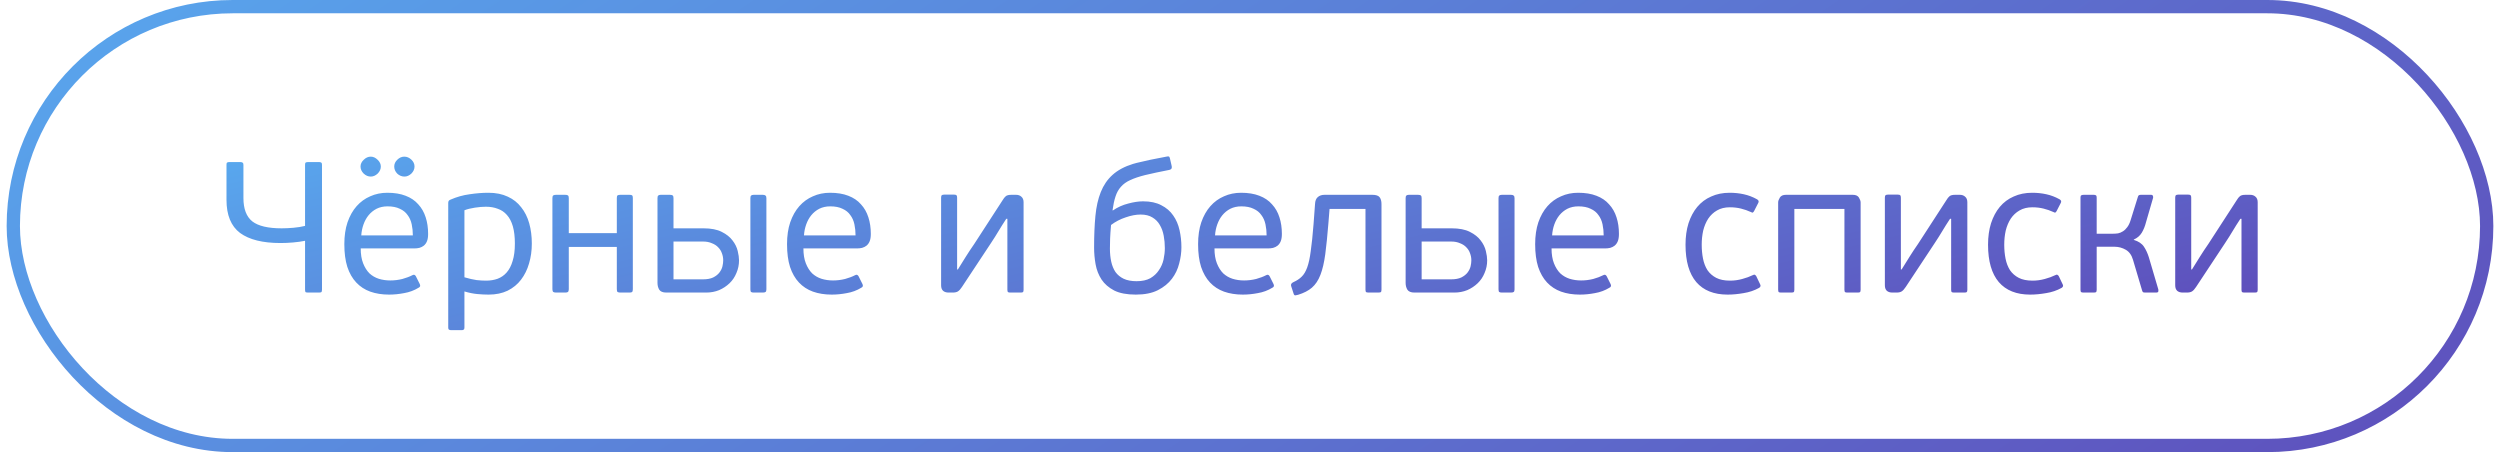
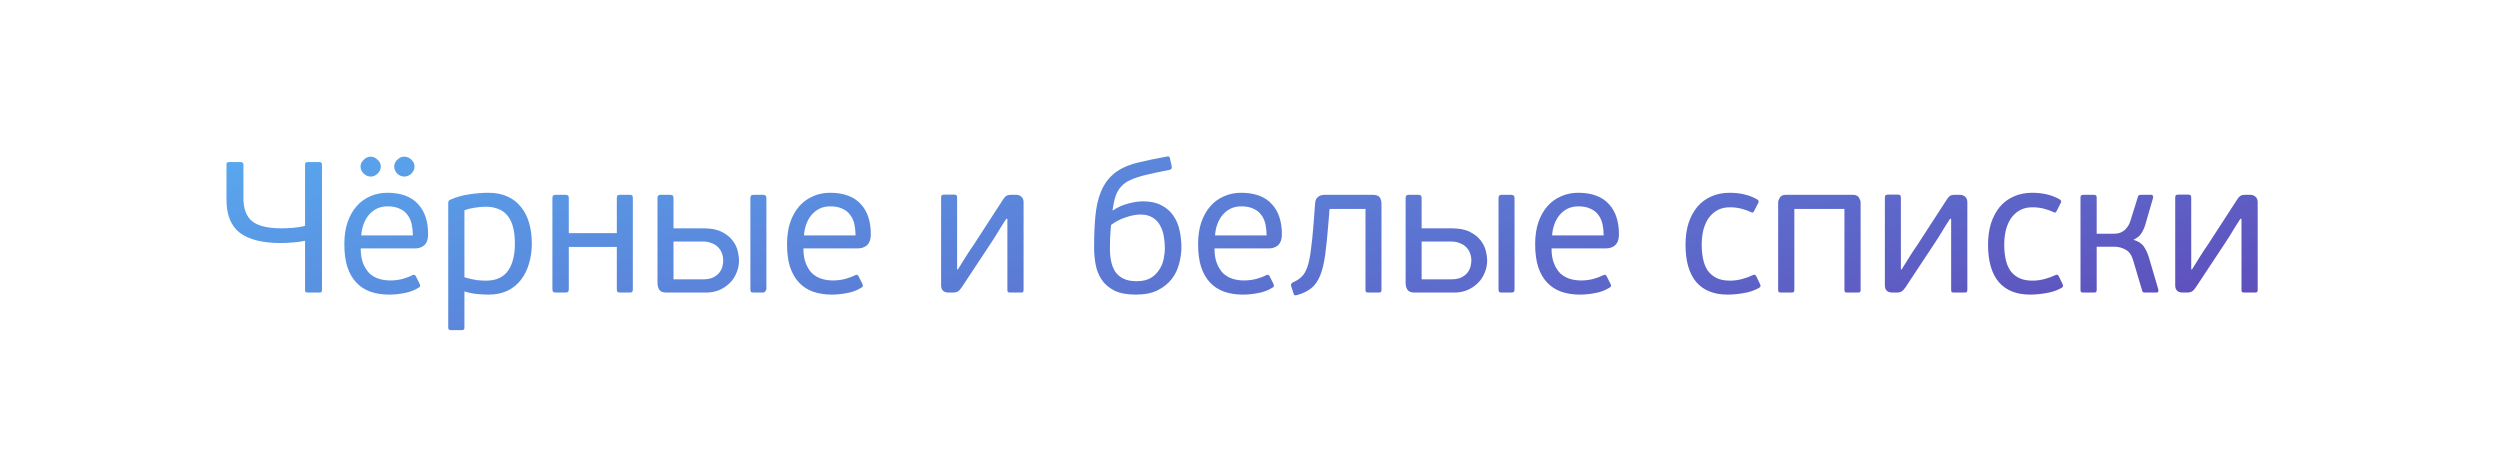
<svg xmlns="http://www.w3.org/2000/svg" width="188" height="34" viewBox="0 0 188 34" fill="none">
-   <rect x="1" y="0.5" width="186" height="33" rx="16.5" stroke="url(#paint0_linear_650_9220)" />
-   <path d="M17.032 12.396C17.032 12.303 17.046 12.247 17.074 12.228C17.111 12.2 17.172 12.186 17.256 12.186H18.068C18.143 12.186 18.199 12.2 18.236 12.228C18.283 12.247 18.306 12.303 18.306 12.396V14.888C18.306 15.709 18.53 16.297 18.978 16.652C19.426 16.997 20.159 17.17 21.176 17.17C21.456 17.17 21.755 17.156 22.072 17.128C22.389 17.1 22.679 17.053 22.94 16.988V12.396C22.94 12.303 22.954 12.247 22.982 12.228C23.019 12.2 23.085 12.186 23.178 12.186H23.99C24.065 12.186 24.121 12.2 24.158 12.228C24.195 12.247 24.214 12.303 24.214 12.396V21.79C24.214 21.883 24.195 21.944 24.158 21.972C24.121 21.991 24.065 22 23.99 22H23.178C23.085 22 23.019 21.991 22.982 21.972C22.954 21.944 22.94 21.883 22.94 21.79V18.108C22.669 18.164 22.366 18.206 22.03 18.234C21.703 18.262 21.391 18.276 21.092 18.276C19.757 18.276 18.745 18.024 18.054 17.52C17.373 17.007 17.032 16.176 17.032 15.028V12.396ZM29.128 14.496C29.66 14.496 30.117 14.571 30.5 14.72C30.892 14.869 31.209 15.084 31.452 15.364C31.704 15.635 31.89 15.961 32.012 16.344C32.133 16.717 32.194 17.133 32.194 17.59C32.194 17.814 32.166 17.996 32.11 18.136C32.054 18.276 31.974 18.388 31.872 18.472C31.778 18.547 31.666 18.603 31.536 18.64C31.414 18.668 31.284 18.682 31.144 18.682H27.126C27.126 19.121 27.186 19.494 27.308 19.802C27.429 20.11 27.588 20.362 27.784 20.558C27.989 20.745 28.222 20.88 28.484 20.964C28.754 21.048 29.044 21.09 29.352 21.09C29.66 21.09 29.963 21.053 30.262 20.978C30.56 20.894 30.808 20.801 31.004 20.698C31.116 20.633 31.204 20.656 31.27 20.768L31.564 21.356C31.629 21.487 31.601 21.58 31.48 21.636C31.144 21.841 30.78 21.977 30.388 22.042C30.005 22.117 29.627 22.154 29.254 22.154C28.731 22.154 28.26 22.079 27.84 21.93C27.429 21.781 27.079 21.552 26.79 21.244C26.5 20.936 26.276 20.544 26.118 20.068C25.968 19.592 25.894 19.023 25.894 18.36C25.894 17.744 25.973 17.198 26.132 16.722C26.3 16.237 26.528 15.831 26.818 15.504C27.107 15.177 27.448 14.93 27.84 14.762C28.232 14.585 28.661 14.496 29.128 14.496ZM31.046 17.702C31.046 17.413 31.018 17.137 30.962 16.876C30.906 16.605 30.803 16.372 30.654 16.176C30.514 15.971 30.318 15.812 30.066 15.7C29.823 15.579 29.515 15.518 29.142 15.518C28.834 15.518 28.558 15.579 28.316 15.7C28.082 15.821 27.882 15.985 27.714 16.19C27.555 16.386 27.429 16.615 27.336 16.876C27.242 17.137 27.186 17.413 27.168 17.702H31.046ZM31.172 12.522C31.172 12.718 31.092 12.895 30.934 13.054C30.775 13.203 30.602 13.278 30.416 13.278C30.21 13.278 30.028 13.203 29.87 13.054C29.72 12.895 29.646 12.718 29.646 12.522C29.646 12.335 29.72 12.167 29.87 12.018C30.028 11.859 30.206 11.78 30.402 11.78C30.598 11.78 30.775 11.855 30.934 12.004C31.092 12.153 31.172 12.326 31.172 12.522ZM28.638 12.522C28.638 12.718 28.558 12.895 28.4 13.054C28.241 13.203 28.068 13.278 27.882 13.278C27.686 13.278 27.508 13.203 27.35 13.054C27.191 12.895 27.112 12.718 27.112 12.522C27.112 12.335 27.191 12.167 27.35 12.018C27.508 11.859 27.686 11.78 27.882 11.78C28.068 11.78 28.241 11.859 28.4 12.018C28.558 12.167 28.638 12.335 28.638 12.522ZM39.993 18.318C39.993 18.85 39.923 19.349 39.783 19.816C39.652 20.273 39.452 20.679 39.181 21.034C38.919 21.379 38.584 21.655 38.173 21.86C37.762 22.056 37.286 22.154 36.745 22.154C36.483 22.154 36.199 22.14 35.891 22.112C35.592 22.084 35.27 22.019 34.925 21.916V24.632C34.925 24.716 34.906 24.767 34.869 24.786C34.841 24.814 34.789 24.828 34.715 24.828H33.931C33.856 24.828 33.8 24.814 33.763 24.786C33.725 24.767 33.707 24.716 33.707 24.632V15.252C33.707 15.131 33.763 15.051 33.875 15.014C34.342 14.809 34.822 14.673 35.317 14.608C35.812 14.533 36.283 14.496 36.731 14.496C37.291 14.496 37.776 14.594 38.187 14.79C38.597 14.977 38.934 15.243 39.195 15.588C39.465 15.924 39.666 16.325 39.797 16.792C39.928 17.259 39.993 17.767 39.993 18.318ZM38.719 18.318C38.719 17.805 38.667 17.371 38.565 17.016C38.462 16.661 38.313 16.377 38.117 16.162C37.93 15.947 37.702 15.793 37.431 15.7C37.169 15.597 36.871 15.546 36.535 15.546C36.292 15.546 36.017 15.569 35.709 15.616C35.401 15.663 35.139 15.728 34.925 15.812V20.852C35.279 20.955 35.583 21.025 35.835 21.062C36.096 21.09 36.334 21.104 36.549 21.104C36.866 21.104 37.156 21.057 37.417 20.964C37.688 20.861 37.916 20.703 38.103 20.488C38.299 20.264 38.448 19.975 38.551 19.62C38.663 19.265 38.719 18.831 38.719 18.318ZM42.773 21.748C42.773 21.851 42.75 21.921 42.703 21.958C42.666 21.986 42.6 22 42.507 22H41.821C41.728 22 41.658 21.986 41.611 21.958C41.565 21.921 41.541 21.851 41.541 21.748V14.888C41.541 14.785 41.565 14.72 41.611 14.692C41.658 14.664 41.728 14.65 41.821 14.65H42.507C42.6 14.65 42.666 14.664 42.703 14.692C42.75 14.72 42.773 14.785 42.773 14.888V17.534H46.385V14.888C46.385 14.785 46.404 14.72 46.441 14.692C46.488 14.664 46.558 14.65 46.651 14.65H47.337C47.44 14.65 47.505 14.664 47.533 14.692C47.571 14.72 47.589 14.785 47.589 14.888V21.748C47.589 21.851 47.571 21.921 47.533 21.958C47.505 21.986 47.44 22 47.337 22H46.651C46.558 22 46.488 21.986 46.441 21.958C46.404 21.921 46.385 21.851 46.385 21.748V18.57H42.773V21.748ZM56.429 14.902C56.429 14.799 56.448 14.734 56.485 14.706C56.523 14.669 56.588 14.65 56.681 14.65H57.367C57.461 14.65 57.526 14.669 57.563 14.706C57.61 14.734 57.633 14.799 57.633 14.902V21.762C57.633 21.865 57.61 21.93 57.563 21.958C57.526 21.986 57.461 22 57.367 22H56.681C56.588 22 56.523 21.986 56.485 21.958C56.448 21.93 56.429 21.865 56.429 21.762V14.902ZM52.901 17.17C53.471 17.17 53.928 17.259 54.273 17.436C54.628 17.613 54.898 17.828 55.085 18.08C55.281 18.332 55.412 18.598 55.477 18.878C55.542 19.149 55.575 19.382 55.575 19.578C55.575 19.914 55.51 20.231 55.379 20.53C55.258 20.829 55.085 21.085 54.861 21.3C54.637 21.515 54.376 21.687 54.077 21.818C53.779 21.939 53.456 22 53.111 22H50.101C49.84 22 49.663 21.925 49.569 21.776C49.485 21.627 49.443 21.459 49.443 21.272V14.902C49.443 14.799 49.462 14.734 49.499 14.706C49.536 14.669 49.597 14.65 49.681 14.65H50.381C50.484 14.65 50.554 14.669 50.591 14.706C50.629 14.734 50.647 14.799 50.647 14.902V17.17H52.901ZM50.647 18.164V21.006H52.859C53.176 21.006 53.433 20.959 53.629 20.866C53.834 20.763 53.993 20.637 54.105 20.488C54.217 20.339 54.292 20.185 54.329 20.026C54.367 19.858 54.385 19.709 54.385 19.578C54.385 19.391 54.352 19.214 54.287 19.046C54.231 18.878 54.138 18.729 54.007 18.598C53.886 18.467 53.727 18.365 53.531 18.29C53.344 18.206 53.125 18.164 52.873 18.164H50.647ZM62.419 14.496C62.951 14.496 63.408 14.571 63.791 14.72C64.183 14.869 64.5 15.084 64.743 15.364C64.995 15.635 65.181 15.961 65.303 16.344C65.424 16.717 65.485 17.133 65.485 17.59C65.485 17.814 65.457 17.996 65.401 18.136C65.345 18.276 65.265 18.388 65.163 18.472C65.069 18.547 64.957 18.603 64.827 18.64C64.705 18.668 64.575 18.682 64.435 18.682H60.417C60.417 19.121 60.477 19.494 60.599 19.802C60.72 20.11 60.879 20.362 61.075 20.558C61.28 20.745 61.513 20.88 61.775 20.964C62.045 21.048 62.335 21.09 62.643 21.09C62.951 21.09 63.254 21.053 63.553 20.978C63.851 20.894 64.099 20.801 64.295 20.698C64.407 20.633 64.495 20.656 64.561 20.768L64.855 21.356C64.92 21.487 64.892 21.58 64.771 21.636C64.435 21.841 64.071 21.977 63.679 22.042C63.296 22.117 62.918 22.154 62.545 22.154C62.022 22.154 61.551 22.079 61.131 21.93C60.72 21.781 60.37 21.552 60.081 21.244C59.791 20.936 59.567 20.544 59.409 20.068C59.259 19.592 59.185 19.023 59.185 18.36C59.185 17.744 59.264 17.198 59.423 16.722C59.591 16.237 59.819 15.831 60.109 15.504C60.398 15.177 60.739 14.93 61.131 14.762C61.523 14.585 61.952 14.496 62.419 14.496ZM64.337 17.702C64.337 17.413 64.309 17.137 64.253 16.876C64.197 16.605 64.094 16.372 63.945 16.176C63.805 15.971 63.609 15.812 63.357 15.7C63.114 15.579 62.806 15.518 62.433 15.518C62.125 15.518 61.849 15.579 61.607 15.7C61.373 15.821 61.173 15.985 61.005 16.19C60.846 16.386 60.72 16.615 60.627 16.876C60.533 17.137 60.477 17.413 60.459 17.702H64.337ZM70.771 14.86C70.771 14.767 70.79 14.706 70.827 14.678C70.865 14.65 70.921 14.636 70.995 14.636H71.751C71.835 14.636 71.891 14.65 71.919 14.678C71.957 14.706 71.975 14.767 71.975 14.86V20.264H72.031C72.255 19.909 72.456 19.587 72.633 19.298C72.82 18.999 73.03 18.682 73.263 18.346L75.377 15.084C75.471 14.925 75.559 14.813 75.643 14.748C75.727 14.683 75.863 14.65 76.049 14.65H76.413C76.572 14.65 76.703 14.697 76.805 14.79C76.917 14.883 76.973 15.023 76.973 15.21V21.804C76.973 21.888 76.955 21.944 76.917 21.972C76.889 21.991 76.833 22 76.749 22H75.979C75.905 22 75.849 21.991 75.811 21.972C75.774 21.944 75.755 21.888 75.755 21.804V16.456H75.671C75.559 16.624 75.457 16.783 75.363 16.932C75.279 17.072 75.191 17.217 75.097 17.366C75.013 17.506 74.925 17.651 74.831 17.8C74.738 17.949 74.635 18.108 74.523 18.276L72.339 21.58C72.237 21.739 72.134 21.851 72.031 21.916C71.938 21.972 71.812 22 71.653 22H71.331C71.163 22 71.028 21.958 70.925 21.874C70.823 21.781 70.771 21.641 70.771 21.454V14.86ZM85.468 21.146C85.888 21.146 86.233 21.071 86.504 20.922C86.775 20.763 86.989 20.563 87.148 20.32C87.316 20.077 87.433 19.811 87.498 19.522C87.563 19.223 87.596 18.934 87.596 18.654C87.596 18.337 87.568 18.029 87.512 17.73C87.456 17.422 87.358 17.151 87.218 16.918C87.087 16.685 86.905 16.498 86.672 16.358C86.439 16.209 86.14 16.134 85.776 16.134C85.43 16.134 85.057 16.204 84.656 16.344C84.254 16.475 83.886 16.666 83.55 16.918C83.513 17.347 83.489 17.693 83.48 17.954C83.471 18.206 83.466 18.453 83.466 18.696C83.466 19.051 83.499 19.377 83.564 19.676C83.629 19.975 83.737 20.236 83.886 20.46C84.044 20.675 84.25 20.843 84.502 20.964C84.763 21.085 85.085 21.146 85.468 21.146ZM85.958 15.14C86.508 15.14 86.966 15.238 87.33 15.434C87.703 15.621 88.002 15.877 88.226 16.204C88.45 16.521 88.609 16.89 88.702 17.31C88.795 17.721 88.842 18.15 88.842 18.598C88.842 18.99 88.786 19.396 88.674 19.816C88.571 20.236 88.389 20.619 88.128 20.964C87.867 21.309 87.516 21.594 87.078 21.818C86.639 22.042 86.084 22.154 85.412 22.154C84.74 22.154 84.198 22.051 83.788 21.846C83.377 21.631 83.06 21.356 82.836 21.02C82.612 20.675 82.463 20.292 82.388 19.872C82.313 19.452 82.276 19.032 82.276 18.612C82.276 17.725 82.308 16.937 82.374 16.246C82.439 15.555 82.575 14.953 82.78 14.44C82.985 13.927 83.279 13.497 83.662 13.152C84.054 12.797 84.567 12.522 85.202 12.326C85.388 12.27 85.594 12.219 85.818 12.172C86.042 12.116 86.266 12.065 86.49 12.018C86.714 11.971 86.928 11.929 87.134 11.892C87.349 11.855 87.54 11.817 87.708 11.78C87.792 11.761 87.853 11.757 87.89 11.766C87.927 11.775 87.955 11.817 87.974 11.892L88.1 12.438C88.156 12.625 88.105 12.737 87.946 12.774C87.227 12.914 86.616 13.045 86.112 13.166C85.664 13.278 85.29 13.404 84.992 13.544C84.703 13.675 84.469 13.843 84.292 14.048C84.115 14.244 83.979 14.487 83.886 14.776C83.793 15.056 83.718 15.401 83.662 15.812C83.671 15.812 83.68 15.817 83.69 15.826C84.044 15.583 84.427 15.411 84.838 15.308C85.249 15.196 85.622 15.14 85.958 15.14ZM93.331 14.496C93.863 14.496 94.32 14.571 94.703 14.72C95.095 14.869 95.412 15.084 95.655 15.364C95.907 15.635 96.094 15.961 96.215 16.344C96.336 16.717 96.397 17.133 96.397 17.59C96.397 17.814 96.369 17.996 96.313 18.136C96.257 18.276 96.177 18.388 96.075 18.472C95.981 18.547 95.87 18.603 95.739 18.64C95.618 18.668 95.487 18.682 95.347 18.682H91.329C91.329 19.121 91.389 19.494 91.511 19.802C91.632 20.11 91.791 20.362 91.987 20.558C92.192 20.745 92.425 20.88 92.687 20.964C92.957 21.048 93.247 21.09 93.555 21.09C93.863 21.09 94.166 21.053 94.465 20.978C94.763 20.894 95.011 20.801 95.207 20.698C95.319 20.633 95.407 20.656 95.473 20.768L95.767 21.356C95.832 21.487 95.804 21.58 95.683 21.636C95.347 21.841 94.983 21.977 94.591 22.042C94.208 22.117 93.83 22.154 93.457 22.154C92.934 22.154 92.463 22.079 92.043 21.93C91.632 21.781 91.282 21.552 90.993 21.244C90.704 20.936 90.48 20.544 90.321 20.068C90.171 19.592 90.097 19.023 90.097 18.36C90.097 17.744 90.176 17.198 90.335 16.722C90.503 16.237 90.731 15.831 91.021 15.504C91.31 15.177 91.651 14.93 92.043 14.762C92.435 14.585 92.864 14.496 93.331 14.496ZM95.249 17.702C95.249 17.413 95.221 17.137 95.165 16.876C95.109 16.605 95.006 16.372 94.857 16.176C94.717 15.971 94.521 15.812 94.269 15.7C94.026 15.579 93.718 15.518 93.345 15.518C93.037 15.518 92.761 15.579 92.519 15.7C92.285 15.821 92.085 15.985 91.917 16.19C91.758 16.386 91.632 16.615 91.539 16.876C91.445 17.137 91.389 17.413 91.371 17.702H95.249ZM98.89 15.35C98.899 15.107 98.969 14.93 99.1 14.818C99.231 14.706 99.399 14.65 99.604 14.65H103.202C103.473 14.65 103.655 14.711 103.748 14.832C103.841 14.953 103.888 15.126 103.888 15.35V21.79C103.888 21.883 103.869 21.944 103.832 21.972C103.795 21.991 103.725 22 103.622 22H102.936C102.852 22 102.787 21.991 102.74 21.972C102.703 21.944 102.684 21.883 102.684 21.79V15.714H99.982L99.898 16.764C99.823 17.697 99.744 18.481 99.66 19.116C99.576 19.741 99.455 20.259 99.296 20.67C99.137 21.081 98.923 21.403 98.652 21.636C98.391 21.86 98.045 22.037 97.616 22.168C97.56 22.187 97.495 22.201 97.42 22.21C97.355 22.219 97.308 22.177 97.28 22.084L97.098 21.524C97.051 21.393 97.107 21.291 97.266 21.216C97.518 21.104 97.723 20.969 97.882 20.81C98.05 20.651 98.19 20.418 98.302 20.11C98.414 19.802 98.503 19.391 98.568 18.878C98.643 18.365 98.713 17.693 98.778 16.862L98.89 15.35ZM112.689 14.902C112.689 14.799 112.708 14.734 112.745 14.706C112.782 14.669 112.848 14.65 112.941 14.65H113.627C113.72 14.65 113.786 14.669 113.823 14.706C113.87 14.734 113.893 14.799 113.893 14.902V21.762C113.893 21.865 113.87 21.93 113.823 21.958C113.786 21.986 113.72 22 113.627 22H112.941C112.848 22 112.782 21.986 112.745 21.958C112.708 21.93 112.689 21.865 112.689 21.762V14.902ZM109.161 17.17C109.73 17.17 110.188 17.259 110.533 17.436C110.888 17.613 111.158 17.828 111.345 18.08C111.541 18.332 111.672 18.598 111.737 18.878C111.802 19.149 111.835 19.382 111.835 19.578C111.835 19.914 111.77 20.231 111.639 20.53C111.518 20.829 111.345 21.085 111.121 21.3C110.897 21.515 110.636 21.687 110.337 21.818C110.038 21.939 109.716 22 109.371 22H106.361C106.1 22 105.922 21.925 105.829 21.776C105.745 21.627 105.703 21.459 105.703 21.272V14.902C105.703 14.799 105.722 14.734 105.759 14.706C105.796 14.669 105.857 14.65 105.941 14.65H106.641C106.744 14.65 106.814 14.669 106.851 14.706C106.888 14.734 106.907 14.799 106.907 14.902V17.17H109.161ZM106.907 18.164V21.006H109.119C109.436 21.006 109.693 20.959 109.889 20.866C110.094 20.763 110.253 20.637 110.365 20.488C110.477 20.339 110.552 20.185 110.589 20.026C110.626 19.858 110.645 19.709 110.645 19.578C110.645 19.391 110.612 19.214 110.547 19.046C110.491 18.878 110.398 18.729 110.267 18.598C110.146 18.467 109.987 18.365 109.791 18.29C109.604 18.206 109.385 18.164 109.133 18.164H106.907ZM118.678 14.496C119.21 14.496 119.668 14.571 120.05 14.72C120.442 14.869 120.76 15.084 121.002 15.364C121.254 15.635 121.441 15.961 121.562 16.344C121.684 16.717 121.744 17.133 121.744 17.59C121.744 17.814 121.716 17.996 121.66 18.136C121.604 18.276 121.525 18.388 121.422 18.472C121.329 18.547 121.217 18.603 121.086 18.64C120.965 18.668 120.834 18.682 120.694 18.682H116.676C116.676 19.121 116.737 19.494 116.858 19.802C116.98 20.11 117.138 20.362 117.334 20.558C117.54 20.745 117.773 20.88 118.034 20.964C118.305 21.048 118.594 21.09 118.902 21.09C119.21 21.09 119.514 21.053 119.812 20.978C120.111 20.894 120.358 20.801 120.554 20.698C120.666 20.633 120.755 20.656 120.82 20.768L121.114 21.356C121.18 21.487 121.152 21.58 121.03 21.636C120.694 21.841 120.33 21.977 119.938 22.042C119.556 22.117 119.178 22.154 118.804 22.154C118.282 22.154 117.81 22.079 117.39 21.93C116.98 21.781 116.63 21.552 116.34 21.244C116.051 20.936 115.827 20.544 115.668 20.068C115.519 19.592 115.444 19.023 115.444 18.36C115.444 17.744 115.524 17.198 115.682 16.722C115.85 16.237 116.079 15.831 116.368 15.504C116.658 15.177 116.998 14.93 117.39 14.762C117.782 14.585 118.212 14.496 118.678 14.496ZM120.596 17.702C120.596 17.413 120.568 17.137 120.512 16.876C120.456 16.605 120.354 16.372 120.204 16.176C120.064 15.971 119.868 15.812 119.616 15.7C119.374 15.579 119.066 15.518 118.692 15.518C118.384 15.518 118.109 15.579 117.866 15.7C117.633 15.821 117.432 15.985 117.264 16.19C117.106 16.386 116.98 16.615 116.886 16.876C116.793 17.137 116.737 17.413 116.718 17.702H120.596ZM130.097 21.104C130.414 21.104 130.722 21.062 131.021 20.978C131.329 20.894 131.586 20.801 131.791 20.698C131.875 20.651 131.936 20.642 131.973 20.67C132.01 20.689 132.043 20.721 132.071 20.768L132.351 21.356C132.426 21.477 132.402 21.575 132.281 21.65C131.926 21.846 131.539 21.977 131.119 22.042C130.699 22.117 130.298 22.154 129.915 22.154C128.888 22.154 128.104 21.841 127.563 21.216C127.022 20.581 126.751 19.643 126.751 18.402C126.751 17.805 126.826 17.268 126.975 16.792C127.134 16.307 127.353 15.896 127.633 15.56C127.922 15.215 128.272 14.953 128.683 14.776C129.094 14.589 129.556 14.496 130.069 14.496C130.442 14.496 130.797 14.533 131.133 14.608C131.478 14.683 131.81 14.809 132.127 14.986C132.258 15.061 132.286 15.159 132.211 15.28L131.917 15.854C131.889 15.91 131.856 15.952 131.819 15.98C131.791 15.999 131.735 15.985 131.651 15.938C131.427 15.835 131.184 15.751 130.923 15.686C130.662 15.621 130.382 15.588 130.083 15.588C129.71 15.588 129.388 15.667 129.117 15.826C128.856 15.975 128.636 16.181 128.459 16.442C128.291 16.703 128.165 17.002 128.081 17.338C128.006 17.674 127.969 18.029 127.969 18.402C127.969 18.775 128.002 19.125 128.067 19.452C128.132 19.779 128.244 20.068 128.403 20.32C128.571 20.563 128.79 20.754 129.061 20.894C129.332 21.034 129.677 21.104 130.097 21.104ZM134.935 21.79C134.935 21.883 134.916 21.944 134.879 21.972C134.841 21.991 134.785 22 134.711 22H133.941C133.866 22 133.81 21.991 133.773 21.972C133.735 21.944 133.717 21.883 133.717 21.79V15.224C133.717 15.121 133.759 15 133.843 14.86C133.927 14.72 134.081 14.65 134.305 14.65H139.331C139.555 14.65 139.709 14.72 139.793 14.86C139.877 15 139.919 15.121 139.919 15.224V21.79C139.919 21.883 139.9 21.944 139.863 21.972C139.835 21.991 139.779 22 139.695 22H138.925C138.85 22 138.794 21.991 138.757 21.972C138.719 21.944 138.701 21.883 138.701 21.79V15.714H134.935V21.79ZM141.742 14.86C141.742 14.767 141.761 14.706 141.798 14.678C141.835 14.65 141.891 14.636 141.966 14.636H142.722C142.806 14.636 142.862 14.65 142.89 14.678C142.927 14.706 142.946 14.767 142.946 14.86V20.264H143.002C143.226 19.909 143.427 19.587 143.604 19.298C143.791 18.999 144.001 18.682 144.234 18.346L146.348 15.084C146.441 14.925 146.53 14.813 146.614 14.748C146.698 14.683 146.833 14.65 147.02 14.65H147.384C147.543 14.65 147.673 14.697 147.776 14.79C147.888 14.883 147.944 15.023 147.944 15.21V21.804C147.944 21.888 147.925 21.944 147.888 21.972C147.86 21.991 147.804 22 147.72 22H146.95C146.875 22 146.819 21.991 146.782 21.972C146.745 21.944 146.726 21.888 146.726 21.804V16.456H146.642C146.53 16.624 146.427 16.783 146.334 16.932C146.25 17.072 146.161 17.217 146.068 17.366C145.984 17.506 145.895 17.651 145.802 17.8C145.709 17.949 145.606 18.108 145.494 18.276L143.31 21.58C143.207 21.739 143.105 21.851 143.002 21.916C142.909 21.972 142.783 22 142.624 22H142.302C142.134 22 141.999 21.958 141.896 21.874C141.793 21.781 141.742 21.641 141.742 21.454V14.86ZM152.847 21.104C153.164 21.104 153.472 21.062 153.771 20.978C154.079 20.894 154.336 20.801 154.541 20.698C154.625 20.651 154.686 20.642 154.723 20.67C154.76 20.689 154.793 20.721 154.821 20.768L155.101 21.356C155.176 21.477 155.152 21.575 155.031 21.65C154.676 21.846 154.289 21.977 153.869 22.042C153.449 22.117 153.048 22.154 152.665 22.154C151.638 22.154 150.854 21.841 150.313 21.216C149.772 20.581 149.501 19.643 149.501 18.402C149.501 17.805 149.576 17.268 149.725 16.792C149.884 16.307 150.103 15.896 150.383 15.56C150.672 15.215 151.022 14.953 151.433 14.776C151.844 14.589 152.306 14.496 152.819 14.496C153.192 14.496 153.547 14.533 153.883 14.608C154.228 14.683 154.56 14.809 154.877 14.986C155.008 15.061 155.036 15.159 154.961 15.28L154.667 15.854C154.639 15.91 154.606 15.952 154.569 15.98C154.541 15.999 154.485 15.985 154.401 15.938C154.177 15.835 153.934 15.751 153.673 15.686C153.412 15.621 153.132 15.588 152.833 15.588C152.46 15.588 152.138 15.667 151.867 15.826C151.606 15.975 151.386 16.181 151.209 16.442C151.041 16.703 150.915 17.002 150.831 17.338C150.756 17.674 150.719 18.029 150.719 18.402C150.719 18.775 150.752 19.125 150.817 19.452C150.882 19.779 150.994 20.068 151.153 20.32C151.321 20.563 151.54 20.754 151.811 20.894C152.082 21.034 152.427 21.104 152.847 21.104ZM157.671 21.79C157.671 21.883 157.652 21.944 157.615 21.972C157.587 21.991 157.531 22 157.447 22H156.691C156.616 22 156.555 21.991 156.509 21.972C156.471 21.944 156.453 21.883 156.453 21.79V14.86C156.453 14.767 156.471 14.711 156.509 14.692C156.555 14.664 156.616 14.65 156.691 14.65H157.447C157.531 14.65 157.587 14.664 157.615 14.692C157.652 14.711 157.671 14.767 157.671 14.86V17.576H158.875C159.015 17.576 159.15 17.567 159.281 17.548C159.411 17.52 159.533 17.469 159.645 17.394C159.766 17.319 159.873 17.217 159.967 17.086C160.069 16.955 160.153 16.783 160.219 16.568L160.765 14.818C160.783 14.743 160.811 14.697 160.849 14.678C160.895 14.659 160.942 14.65 160.989 14.65H161.759C161.833 14.65 161.88 14.678 161.899 14.734C161.917 14.781 161.922 14.827 161.913 14.874L161.381 16.708C161.306 17.007 161.199 17.273 161.059 17.506C160.919 17.73 160.723 17.898 160.471 18.01L160.457 18.038C160.821 18.15 161.077 18.323 161.227 18.556C161.376 18.78 161.497 19.041 161.591 19.34L162.305 21.762C162.314 21.809 162.314 21.86 162.305 21.916C162.295 21.972 162.239 22 162.137 22H161.311C161.273 22 161.231 21.995 161.185 21.986C161.138 21.967 161.105 21.921 161.087 21.846L160.401 19.536C160.298 19.181 160.116 18.929 159.855 18.78C159.593 18.631 159.318 18.556 159.029 18.556H157.671V21.79ZM163.576 14.86C163.576 14.767 163.595 14.706 163.632 14.678C163.669 14.65 163.725 14.636 163.8 14.636H164.556C164.64 14.636 164.696 14.65 164.724 14.678C164.761 14.706 164.78 14.767 164.78 14.86V20.264H164.836C165.06 19.909 165.261 19.587 165.438 19.298C165.625 18.999 165.835 18.682 166.068 18.346L168.182 15.084C168.275 14.925 168.364 14.813 168.448 14.748C168.532 14.683 168.667 14.65 168.854 14.65H169.218C169.377 14.65 169.507 14.697 169.61 14.79C169.722 14.883 169.778 15.023 169.778 15.21V21.804C169.778 21.888 169.759 21.944 169.722 21.972C169.694 21.991 169.638 22 169.554 22H168.784C168.709 22 168.653 21.991 168.616 21.972C168.579 21.944 168.56 21.888 168.56 21.804V16.456H168.476C168.364 16.624 168.261 16.783 168.168 16.932C168.084 17.072 167.995 17.217 167.902 17.366C167.818 17.506 167.729 17.651 167.636 17.8C167.543 17.949 167.44 18.108 167.328 18.276L165.144 21.58C165.041 21.739 164.939 21.851 164.836 21.916C164.743 21.972 164.617 22 164.458 22H164.136C163.968 22 163.833 21.958 163.73 21.874C163.627 21.781 163.576 21.641 163.576 21.454V14.86Z" fill="url(#paint1_linear_650_9220)" />
+   <path d="M17.032 12.396C17.032 12.303 17.046 12.247 17.074 12.228C17.111 12.2 17.172 12.186 17.256 12.186H18.068C18.143 12.186 18.199 12.2 18.236 12.228C18.283 12.247 18.306 12.303 18.306 12.396V14.888C18.306 15.709 18.53 16.297 18.978 16.652C19.426 16.997 20.159 17.17 21.176 17.17C21.456 17.17 21.755 17.156 22.072 17.128C22.389 17.1 22.679 17.053 22.94 16.988V12.396C22.94 12.303 22.954 12.247 22.982 12.228C23.019 12.2 23.085 12.186 23.178 12.186H23.99C24.065 12.186 24.121 12.2 24.158 12.228C24.195 12.247 24.214 12.303 24.214 12.396V21.79C24.214 21.883 24.195 21.944 24.158 21.972C24.121 21.991 24.065 22 23.99 22H23.178C23.085 22 23.019 21.991 22.982 21.972C22.954 21.944 22.94 21.883 22.94 21.79V18.108C22.669 18.164 22.366 18.206 22.03 18.234C21.703 18.262 21.391 18.276 21.092 18.276C19.757 18.276 18.745 18.024 18.054 17.52C17.373 17.007 17.032 16.176 17.032 15.028V12.396ZM29.128 14.496C29.66 14.496 30.117 14.571 30.5 14.72C30.892 14.869 31.209 15.084 31.452 15.364C31.704 15.635 31.89 15.961 32.012 16.344C32.133 16.717 32.194 17.133 32.194 17.59C32.194 17.814 32.166 17.996 32.11 18.136C32.054 18.276 31.974 18.388 31.872 18.472C31.778 18.547 31.666 18.603 31.536 18.64C31.414 18.668 31.284 18.682 31.144 18.682H27.126C27.126 19.121 27.186 19.494 27.308 19.802C27.429 20.11 27.588 20.362 27.784 20.558C27.989 20.745 28.222 20.88 28.484 20.964C28.754 21.048 29.044 21.09 29.352 21.09C29.66 21.09 29.963 21.053 30.262 20.978C30.56 20.894 30.808 20.801 31.004 20.698C31.116 20.633 31.204 20.656 31.27 20.768L31.564 21.356C31.629 21.487 31.601 21.58 31.48 21.636C31.144 21.841 30.78 21.977 30.388 22.042C30.005 22.117 29.627 22.154 29.254 22.154C28.731 22.154 28.26 22.079 27.84 21.93C27.429 21.781 27.079 21.552 26.79 21.244C26.5 20.936 26.276 20.544 26.118 20.068C25.968 19.592 25.894 19.023 25.894 18.36C25.894 17.744 25.973 17.198 26.132 16.722C26.3 16.237 26.528 15.831 26.818 15.504C27.107 15.177 27.448 14.93 27.84 14.762C28.232 14.585 28.661 14.496 29.128 14.496ZM31.046 17.702C31.046 17.413 31.018 17.137 30.962 16.876C30.906 16.605 30.803 16.372 30.654 16.176C30.514 15.971 30.318 15.812 30.066 15.7C29.823 15.579 29.515 15.518 29.142 15.518C28.834 15.518 28.558 15.579 28.316 15.7C28.082 15.821 27.882 15.985 27.714 16.19C27.555 16.386 27.429 16.615 27.336 16.876C27.242 17.137 27.186 17.413 27.168 17.702H31.046ZM31.172 12.522C31.172 12.718 31.092 12.895 30.934 13.054C30.775 13.203 30.602 13.278 30.416 13.278C30.21 13.278 30.028 13.203 29.87 13.054C29.72 12.895 29.646 12.718 29.646 12.522C29.646 12.335 29.72 12.167 29.87 12.018C30.028 11.859 30.206 11.78 30.402 11.78C30.598 11.78 30.775 11.855 30.934 12.004C31.092 12.153 31.172 12.326 31.172 12.522ZM28.638 12.522C28.638 12.718 28.558 12.895 28.4 13.054C28.241 13.203 28.068 13.278 27.882 13.278C27.686 13.278 27.508 13.203 27.35 13.054C27.191 12.895 27.112 12.718 27.112 12.522C27.112 12.335 27.191 12.167 27.35 12.018C27.508 11.859 27.686 11.78 27.882 11.78C28.068 11.78 28.241 11.859 28.4 12.018C28.558 12.167 28.638 12.335 28.638 12.522ZM39.993 18.318C39.993 18.85 39.923 19.349 39.783 19.816C39.652 20.273 39.452 20.679 39.181 21.034C38.919 21.379 38.584 21.655 38.173 21.86C37.762 22.056 37.286 22.154 36.745 22.154C36.483 22.154 36.199 22.14 35.891 22.112C35.592 22.084 35.27 22.019 34.925 21.916V24.632C34.925 24.716 34.906 24.767 34.869 24.786C34.841 24.814 34.789 24.828 34.715 24.828H33.931C33.856 24.828 33.8 24.814 33.763 24.786C33.725 24.767 33.707 24.716 33.707 24.632V15.252C33.707 15.131 33.763 15.051 33.875 15.014C34.342 14.809 34.822 14.673 35.317 14.608C35.812 14.533 36.283 14.496 36.731 14.496C37.291 14.496 37.776 14.594 38.187 14.79C38.597 14.977 38.934 15.243 39.195 15.588C39.465 15.924 39.666 16.325 39.797 16.792C39.928 17.259 39.993 17.767 39.993 18.318ZM38.719 18.318C38.719 17.805 38.667 17.371 38.565 17.016C38.462 16.661 38.313 16.377 38.117 16.162C37.93 15.947 37.702 15.793 37.431 15.7C37.169 15.597 36.871 15.546 36.535 15.546C36.292 15.546 36.017 15.569 35.709 15.616C35.401 15.663 35.139 15.728 34.925 15.812V20.852C35.279 20.955 35.583 21.025 35.835 21.062C36.096 21.09 36.334 21.104 36.549 21.104C36.866 21.104 37.156 21.057 37.417 20.964C37.688 20.861 37.916 20.703 38.103 20.488C38.299 20.264 38.448 19.975 38.551 19.62C38.663 19.265 38.719 18.831 38.719 18.318ZM42.773 21.748C42.773 21.851 42.75 21.921 42.703 21.958C42.666 21.986 42.6 22 42.507 22H41.821C41.728 22 41.658 21.986 41.611 21.958C41.565 21.921 41.541 21.851 41.541 21.748V14.888C41.541 14.785 41.565 14.72 41.611 14.692C41.658 14.664 41.728 14.65 41.821 14.65H42.507C42.6 14.65 42.666 14.664 42.703 14.692C42.75 14.72 42.773 14.785 42.773 14.888V17.534H46.385V14.888C46.385 14.785 46.404 14.72 46.441 14.692C46.488 14.664 46.558 14.65 46.651 14.65H47.337C47.44 14.65 47.505 14.664 47.533 14.692C47.571 14.72 47.589 14.785 47.589 14.888V21.748C47.589 21.851 47.571 21.921 47.533 21.958C47.505 21.986 47.44 22 47.337 22H46.651C46.558 22 46.488 21.986 46.441 21.958C46.404 21.921 46.385 21.851 46.385 21.748V18.57H42.773V21.748ZM56.429 14.902C56.429 14.799 56.448 14.734 56.485 14.706C56.523 14.669 56.588 14.65 56.681 14.65H57.367C57.461 14.65 57.526 14.669 57.563 14.706C57.61 14.734 57.633 14.799 57.633 14.902V21.762C57.526 21.986 57.461 22 57.367 22H56.681C56.588 22 56.523 21.986 56.485 21.958C56.448 21.93 56.429 21.865 56.429 21.762V14.902ZM52.901 17.17C53.471 17.17 53.928 17.259 54.273 17.436C54.628 17.613 54.898 17.828 55.085 18.08C55.281 18.332 55.412 18.598 55.477 18.878C55.542 19.149 55.575 19.382 55.575 19.578C55.575 19.914 55.51 20.231 55.379 20.53C55.258 20.829 55.085 21.085 54.861 21.3C54.637 21.515 54.376 21.687 54.077 21.818C53.779 21.939 53.456 22 53.111 22H50.101C49.84 22 49.663 21.925 49.569 21.776C49.485 21.627 49.443 21.459 49.443 21.272V14.902C49.443 14.799 49.462 14.734 49.499 14.706C49.536 14.669 49.597 14.65 49.681 14.65H50.381C50.484 14.65 50.554 14.669 50.591 14.706C50.629 14.734 50.647 14.799 50.647 14.902V17.17H52.901ZM50.647 18.164V21.006H52.859C53.176 21.006 53.433 20.959 53.629 20.866C53.834 20.763 53.993 20.637 54.105 20.488C54.217 20.339 54.292 20.185 54.329 20.026C54.367 19.858 54.385 19.709 54.385 19.578C54.385 19.391 54.352 19.214 54.287 19.046C54.231 18.878 54.138 18.729 54.007 18.598C53.886 18.467 53.727 18.365 53.531 18.29C53.344 18.206 53.125 18.164 52.873 18.164H50.647ZM62.419 14.496C62.951 14.496 63.408 14.571 63.791 14.72C64.183 14.869 64.5 15.084 64.743 15.364C64.995 15.635 65.181 15.961 65.303 16.344C65.424 16.717 65.485 17.133 65.485 17.59C65.485 17.814 65.457 17.996 65.401 18.136C65.345 18.276 65.265 18.388 65.163 18.472C65.069 18.547 64.957 18.603 64.827 18.64C64.705 18.668 64.575 18.682 64.435 18.682H60.417C60.417 19.121 60.477 19.494 60.599 19.802C60.72 20.11 60.879 20.362 61.075 20.558C61.28 20.745 61.513 20.88 61.775 20.964C62.045 21.048 62.335 21.09 62.643 21.09C62.951 21.09 63.254 21.053 63.553 20.978C63.851 20.894 64.099 20.801 64.295 20.698C64.407 20.633 64.495 20.656 64.561 20.768L64.855 21.356C64.92 21.487 64.892 21.58 64.771 21.636C64.435 21.841 64.071 21.977 63.679 22.042C63.296 22.117 62.918 22.154 62.545 22.154C62.022 22.154 61.551 22.079 61.131 21.93C60.72 21.781 60.37 21.552 60.081 21.244C59.791 20.936 59.567 20.544 59.409 20.068C59.259 19.592 59.185 19.023 59.185 18.36C59.185 17.744 59.264 17.198 59.423 16.722C59.591 16.237 59.819 15.831 60.109 15.504C60.398 15.177 60.739 14.93 61.131 14.762C61.523 14.585 61.952 14.496 62.419 14.496ZM64.337 17.702C64.337 17.413 64.309 17.137 64.253 16.876C64.197 16.605 64.094 16.372 63.945 16.176C63.805 15.971 63.609 15.812 63.357 15.7C63.114 15.579 62.806 15.518 62.433 15.518C62.125 15.518 61.849 15.579 61.607 15.7C61.373 15.821 61.173 15.985 61.005 16.19C60.846 16.386 60.72 16.615 60.627 16.876C60.533 17.137 60.477 17.413 60.459 17.702H64.337ZM70.771 14.86C70.771 14.767 70.79 14.706 70.827 14.678C70.865 14.65 70.921 14.636 70.995 14.636H71.751C71.835 14.636 71.891 14.65 71.919 14.678C71.957 14.706 71.975 14.767 71.975 14.86V20.264H72.031C72.255 19.909 72.456 19.587 72.633 19.298C72.82 18.999 73.03 18.682 73.263 18.346L75.377 15.084C75.471 14.925 75.559 14.813 75.643 14.748C75.727 14.683 75.863 14.65 76.049 14.65H76.413C76.572 14.65 76.703 14.697 76.805 14.79C76.917 14.883 76.973 15.023 76.973 15.21V21.804C76.973 21.888 76.955 21.944 76.917 21.972C76.889 21.991 76.833 22 76.749 22H75.979C75.905 22 75.849 21.991 75.811 21.972C75.774 21.944 75.755 21.888 75.755 21.804V16.456H75.671C75.559 16.624 75.457 16.783 75.363 16.932C75.279 17.072 75.191 17.217 75.097 17.366C75.013 17.506 74.925 17.651 74.831 17.8C74.738 17.949 74.635 18.108 74.523 18.276L72.339 21.58C72.237 21.739 72.134 21.851 72.031 21.916C71.938 21.972 71.812 22 71.653 22H71.331C71.163 22 71.028 21.958 70.925 21.874C70.823 21.781 70.771 21.641 70.771 21.454V14.86ZM85.468 21.146C85.888 21.146 86.233 21.071 86.504 20.922C86.775 20.763 86.989 20.563 87.148 20.32C87.316 20.077 87.433 19.811 87.498 19.522C87.563 19.223 87.596 18.934 87.596 18.654C87.596 18.337 87.568 18.029 87.512 17.73C87.456 17.422 87.358 17.151 87.218 16.918C87.087 16.685 86.905 16.498 86.672 16.358C86.439 16.209 86.14 16.134 85.776 16.134C85.43 16.134 85.057 16.204 84.656 16.344C84.254 16.475 83.886 16.666 83.55 16.918C83.513 17.347 83.489 17.693 83.48 17.954C83.471 18.206 83.466 18.453 83.466 18.696C83.466 19.051 83.499 19.377 83.564 19.676C83.629 19.975 83.737 20.236 83.886 20.46C84.044 20.675 84.25 20.843 84.502 20.964C84.763 21.085 85.085 21.146 85.468 21.146ZM85.958 15.14C86.508 15.14 86.966 15.238 87.33 15.434C87.703 15.621 88.002 15.877 88.226 16.204C88.45 16.521 88.609 16.89 88.702 17.31C88.795 17.721 88.842 18.15 88.842 18.598C88.842 18.99 88.786 19.396 88.674 19.816C88.571 20.236 88.389 20.619 88.128 20.964C87.867 21.309 87.516 21.594 87.078 21.818C86.639 22.042 86.084 22.154 85.412 22.154C84.74 22.154 84.198 22.051 83.788 21.846C83.377 21.631 83.06 21.356 82.836 21.02C82.612 20.675 82.463 20.292 82.388 19.872C82.313 19.452 82.276 19.032 82.276 18.612C82.276 17.725 82.308 16.937 82.374 16.246C82.439 15.555 82.575 14.953 82.78 14.44C82.985 13.927 83.279 13.497 83.662 13.152C84.054 12.797 84.567 12.522 85.202 12.326C85.388 12.27 85.594 12.219 85.818 12.172C86.042 12.116 86.266 12.065 86.49 12.018C86.714 11.971 86.928 11.929 87.134 11.892C87.349 11.855 87.54 11.817 87.708 11.78C87.792 11.761 87.853 11.757 87.89 11.766C87.927 11.775 87.955 11.817 87.974 11.892L88.1 12.438C88.156 12.625 88.105 12.737 87.946 12.774C87.227 12.914 86.616 13.045 86.112 13.166C85.664 13.278 85.29 13.404 84.992 13.544C84.703 13.675 84.469 13.843 84.292 14.048C84.115 14.244 83.979 14.487 83.886 14.776C83.793 15.056 83.718 15.401 83.662 15.812C83.671 15.812 83.68 15.817 83.69 15.826C84.044 15.583 84.427 15.411 84.838 15.308C85.249 15.196 85.622 15.14 85.958 15.14ZM93.331 14.496C93.863 14.496 94.32 14.571 94.703 14.72C95.095 14.869 95.412 15.084 95.655 15.364C95.907 15.635 96.094 15.961 96.215 16.344C96.336 16.717 96.397 17.133 96.397 17.59C96.397 17.814 96.369 17.996 96.313 18.136C96.257 18.276 96.177 18.388 96.075 18.472C95.981 18.547 95.87 18.603 95.739 18.64C95.618 18.668 95.487 18.682 95.347 18.682H91.329C91.329 19.121 91.389 19.494 91.511 19.802C91.632 20.11 91.791 20.362 91.987 20.558C92.192 20.745 92.425 20.88 92.687 20.964C92.957 21.048 93.247 21.09 93.555 21.09C93.863 21.09 94.166 21.053 94.465 20.978C94.763 20.894 95.011 20.801 95.207 20.698C95.319 20.633 95.407 20.656 95.473 20.768L95.767 21.356C95.832 21.487 95.804 21.58 95.683 21.636C95.347 21.841 94.983 21.977 94.591 22.042C94.208 22.117 93.83 22.154 93.457 22.154C92.934 22.154 92.463 22.079 92.043 21.93C91.632 21.781 91.282 21.552 90.993 21.244C90.704 20.936 90.48 20.544 90.321 20.068C90.171 19.592 90.097 19.023 90.097 18.36C90.097 17.744 90.176 17.198 90.335 16.722C90.503 16.237 90.731 15.831 91.021 15.504C91.31 15.177 91.651 14.93 92.043 14.762C92.435 14.585 92.864 14.496 93.331 14.496ZM95.249 17.702C95.249 17.413 95.221 17.137 95.165 16.876C95.109 16.605 95.006 16.372 94.857 16.176C94.717 15.971 94.521 15.812 94.269 15.7C94.026 15.579 93.718 15.518 93.345 15.518C93.037 15.518 92.761 15.579 92.519 15.7C92.285 15.821 92.085 15.985 91.917 16.19C91.758 16.386 91.632 16.615 91.539 16.876C91.445 17.137 91.389 17.413 91.371 17.702H95.249ZM98.89 15.35C98.899 15.107 98.969 14.93 99.1 14.818C99.231 14.706 99.399 14.65 99.604 14.65H103.202C103.473 14.65 103.655 14.711 103.748 14.832C103.841 14.953 103.888 15.126 103.888 15.35V21.79C103.888 21.883 103.869 21.944 103.832 21.972C103.795 21.991 103.725 22 103.622 22H102.936C102.852 22 102.787 21.991 102.74 21.972C102.703 21.944 102.684 21.883 102.684 21.79V15.714H99.982L99.898 16.764C99.823 17.697 99.744 18.481 99.66 19.116C99.576 19.741 99.455 20.259 99.296 20.67C99.137 21.081 98.923 21.403 98.652 21.636C98.391 21.86 98.045 22.037 97.616 22.168C97.56 22.187 97.495 22.201 97.42 22.21C97.355 22.219 97.308 22.177 97.28 22.084L97.098 21.524C97.051 21.393 97.107 21.291 97.266 21.216C97.518 21.104 97.723 20.969 97.882 20.81C98.05 20.651 98.19 20.418 98.302 20.11C98.414 19.802 98.503 19.391 98.568 18.878C98.643 18.365 98.713 17.693 98.778 16.862L98.89 15.35ZM112.689 14.902C112.689 14.799 112.708 14.734 112.745 14.706C112.782 14.669 112.848 14.65 112.941 14.65H113.627C113.72 14.65 113.786 14.669 113.823 14.706C113.87 14.734 113.893 14.799 113.893 14.902V21.762C113.893 21.865 113.87 21.93 113.823 21.958C113.786 21.986 113.72 22 113.627 22H112.941C112.848 22 112.782 21.986 112.745 21.958C112.708 21.93 112.689 21.865 112.689 21.762V14.902ZM109.161 17.17C109.73 17.17 110.188 17.259 110.533 17.436C110.888 17.613 111.158 17.828 111.345 18.08C111.541 18.332 111.672 18.598 111.737 18.878C111.802 19.149 111.835 19.382 111.835 19.578C111.835 19.914 111.77 20.231 111.639 20.53C111.518 20.829 111.345 21.085 111.121 21.3C110.897 21.515 110.636 21.687 110.337 21.818C110.038 21.939 109.716 22 109.371 22H106.361C106.1 22 105.922 21.925 105.829 21.776C105.745 21.627 105.703 21.459 105.703 21.272V14.902C105.703 14.799 105.722 14.734 105.759 14.706C105.796 14.669 105.857 14.65 105.941 14.65H106.641C106.744 14.65 106.814 14.669 106.851 14.706C106.888 14.734 106.907 14.799 106.907 14.902V17.17H109.161ZM106.907 18.164V21.006H109.119C109.436 21.006 109.693 20.959 109.889 20.866C110.094 20.763 110.253 20.637 110.365 20.488C110.477 20.339 110.552 20.185 110.589 20.026C110.626 19.858 110.645 19.709 110.645 19.578C110.645 19.391 110.612 19.214 110.547 19.046C110.491 18.878 110.398 18.729 110.267 18.598C110.146 18.467 109.987 18.365 109.791 18.29C109.604 18.206 109.385 18.164 109.133 18.164H106.907ZM118.678 14.496C119.21 14.496 119.668 14.571 120.05 14.72C120.442 14.869 120.76 15.084 121.002 15.364C121.254 15.635 121.441 15.961 121.562 16.344C121.684 16.717 121.744 17.133 121.744 17.59C121.744 17.814 121.716 17.996 121.66 18.136C121.604 18.276 121.525 18.388 121.422 18.472C121.329 18.547 121.217 18.603 121.086 18.64C120.965 18.668 120.834 18.682 120.694 18.682H116.676C116.676 19.121 116.737 19.494 116.858 19.802C116.98 20.11 117.138 20.362 117.334 20.558C117.54 20.745 117.773 20.88 118.034 20.964C118.305 21.048 118.594 21.09 118.902 21.09C119.21 21.09 119.514 21.053 119.812 20.978C120.111 20.894 120.358 20.801 120.554 20.698C120.666 20.633 120.755 20.656 120.82 20.768L121.114 21.356C121.18 21.487 121.152 21.58 121.03 21.636C120.694 21.841 120.33 21.977 119.938 22.042C119.556 22.117 119.178 22.154 118.804 22.154C118.282 22.154 117.81 22.079 117.39 21.93C116.98 21.781 116.63 21.552 116.34 21.244C116.051 20.936 115.827 20.544 115.668 20.068C115.519 19.592 115.444 19.023 115.444 18.36C115.444 17.744 115.524 17.198 115.682 16.722C115.85 16.237 116.079 15.831 116.368 15.504C116.658 15.177 116.998 14.93 117.39 14.762C117.782 14.585 118.212 14.496 118.678 14.496ZM120.596 17.702C120.596 17.413 120.568 17.137 120.512 16.876C120.456 16.605 120.354 16.372 120.204 16.176C120.064 15.971 119.868 15.812 119.616 15.7C119.374 15.579 119.066 15.518 118.692 15.518C118.384 15.518 118.109 15.579 117.866 15.7C117.633 15.821 117.432 15.985 117.264 16.19C117.106 16.386 116.98 16.615 116.886 16.876C116.793 17.137 116.737 17.413 116.718 17.702H120.596ZM130.097 21.104C130.414 21.104 130.722 21.062 131.021 20.978C131.329 20.894 131.586 20.801 131.791 20.698C131.875 20.651 131.936 20.642 131.973 20.67C132.01 20.689 132.043 20.721 132.071 20.768L132.351 21.356C132.426 21.477 132.402 21.575 132.281 21.65C131.926 21.846 131.539 21.977 131.119 22.042C130.699 22.117 130.298 22.154 129.915 22.154C128.888 22.154 128.104 21.841 127.563 21.216C127.022 20.581 126.751 19.643 126.751 18.402C126.751 17.805 126.826 17.268 126.975 16.792C127.134 16.307 127.353 15.896 127.633 15.56C127.922 15.215 128.272 14.953 128.683 14.776C129.094 14.589 129.556 14.496 130.069 14.496C130.442 14.496 130.797 14.533 131.133 14.608C131.478 14.683 131.81 14.809 132.127 14.986C132.258 15.061 132.286 15.159 132.211 15.28L131.917 15.854C131.889 15.91 131.856 15.952 131.819 15.98C131.791 15.999 131.735 15.985 131.651 15.938C131.427 15.835 131.184 15.751 130.923 15.686C130.662 15.621 130.382 15.588 130.083 15.588C129.71 15.588 129.388 15.667 129.117 15.826C128.856 15.975 128.636 16.181 128.459 16.442C128.291 16.703 128.165 17.002 128.081 17.338C128.006 17.674 127.969 18.029 127.969 18.402C127.969 18.775 128.002 19.125 128.067 19.452C128.132 19.779 128.244 20.068 128.403 20.32C128.571 20.563 128.79 20.754 129.061 20.894C129.332 21.034 129.677 21.104 130.097 21.104ZM134.935 21.79C134.935 21.883 134.916 21.944 134.879 21.972C134.841 21.991 134.785 22 134.711 22H133.941C133.866 22 133.81 21.991 133.773 21.972C133.735 21.944 133.717 21.883 133.717 21.79V15.224C133.717 15.121 133.759 15 133.843 14.86C133.927 14.72 134.081 14.65 134.305 14.65H139.331C139.555 14.65 139.709 14.72 139.793 14.86C139.877 15 139.919 15.121 139.919 15.224V21.79C139.919 21.883 139.9 21.944 139.863 21.972C139.835 21.991 139.779 22 139.695 22H138.925C138.85 22 138.794 21.991 138.757 21.972C138.719 21.944 138.701 21.883 138.701 21.79V15.714H134.935V21.79ZM141.742 14.86C141.742 14.767 141.761 14.706 141.798 14.678C141.835 14.65 141.891 14.636 141.966 14.636H142.722C142.806 14.636 142.862 14.65 142.89 14.678C142.927 14.706 142.946 14.767 142.946 14.86V20.264H143.002C143.226 19.909 143.427 19.587 143.604 19.298C143.791 18.999 144.001 18.682 144.234 18.346L146.348 15.084C146.441 14.925 146.53 14.813 146.614 14.748C146.698 14.683 146.833 14.65 147.02 14.65H147.384C147.543 14.65 147.673 14.697 147.776 14.79C147.888 14.883 147.944 15.023 147.944 15.21V21.804C147.944 21.888 147.925 21.944 147.888 21.972C147.86 21.991 147.804 22 147.72 22H146.95C146.875 22 146.819 21.991 146.782 21.972C146.745 21.944 146.726 21.888 146.726 21.804V16.456H146.642C146.53 16.624 146.427 16.783 146.334 16.932C146.25 17.072 146.161 17.217 146.068 17.366C145.984 17.506 145.895 17.651 145.802 17.8C145.709 17.949 145.606 18.108 145.494 18.276L143.31 21.58C143.207 21.739 143.105 21.851 143.002 21.916C142.909 21.972 142.783 22 142.624 22H142.302C142.134 22 141.999 21.958 141.896 21.874C141.793 21.781 141.742 21.641 141.742 21.454V14.86ZM152.847 21.104C153.164 21.104 153.472 21.062 153.771 20.978C154.079 20.894 154.336 20.801 154.541 20.698C154.625 20.651 154.686 20.642 154.723 20.67C154.76 20.689 154.793 20.721 154.821 20.768L155.101 21.356C155.176 21.477 155.152 21.575 155.031 21.65C154.676 21.846 154.289 21.977 153.869 22.042C153.449 22.117 153.048 22.154 152.665 22.154C151.638 22.154 150.854 21.841 150.313 21.216C149.772 20.581 149.501 19.643 149.501 18.402C149.501 17.805 149.576 17.268 149.725 16.792C149.884 16.307 150.103 15.896 150.383 15.56C150.672 15.215 151.022 14.953 151.433 14.776C151.844 14.589 152.306 14.496 152.819 14.496C153.192 14.496 153.547 14.533 153.883 14.608C154.228 14.683 154.56 14.809 154.877 14.986C155.008 15.061 155.036 15.159 154.961 15.28L154.667 15.854C154.639 15.91 154.606 15.952 154.569 15.98C154.541 15.999 154.485 15.985 154.401 15.938C154.177 15.835 153.934 15.751 153.673 15.686C153.412 15.621 153.132 15.588 152.833 15.588C152.46 15.588 152.138 15.667 151.867 15.826C151.606 15.975 151.386 16.181 151.209 16.442C151.041 16.703 150.915 17.002 150.831 17.338C150.756 17.674 150.719 18.029 150.719 18.402C150.719 18.775 150.752 19.125 150.817 19.452C150.882 19.779 150.994 20.068 151.153 20.32C151.321 20.563 151.54 20.754 151.811 20.894C152.082 21.034 152.427 21.104 152.847 21.104ZM157.671 21.79C157.671 21.883 157.652 21.944 157.615 21.972C157.587 21.991 157.531 22 157.447 22H156.691C156.616 22 156.555 21.991 156.509 21.972C156.471 21.944 156.453 21.883 156.453 21.79V14.86C156.453 14.767 156.471 14.711 156.509 14.692C156.555 14.664 156.616 14.65 156.691 14.65H157.447C157.531 14.65 157.587 14.664 157.615 14.692C157.652 14.711 157.671 14.767 157.671 14.86V17.576H158.875C159.015 17.576 159.15 17.567 159.281 17.548C159.411 17.52 159.533 17.469 159.645 17.394C159.766 17.319 159.873 17.217 159.967 17.086C160.069 16.955 160.153 16.783 160.219 16.568L160.765 14.818C160.783 14.743 160.811 14.697 160.849 14.678C160.895 14.659 160.942 14.65 160.989 14.65H161.759C161.833 14.65 161.88 14.678 161.899 14.734C161.917 14.781 161.922 14.827 161.913 14.874L161.381 16.708C161.306 17.007 161.199 17.273 161.059 17.506C160.919 17.73 160.723 17.898 160.471 18.01L160.457 18.038C160.821 18.15 161.077 18.323 161.227 18.556C161.376 18.78 161.497 19.041 161.591 19.34L162.305 21.762C162.314 21.809 162.314 21.86 162.305 21.916C162.295 21.972 162.239 22 162.137 22H161.311C161.273 22 161.231 21.995 161.185 21.986C161.138 21.967 161.105 21.921 161.087 21.846L160.401 19.536C160.298 19.181 160.116 18.929 159.855 18.78C159.593 18.631 159.318 18.556 159.029 18.556H157.671V21.79ZM163.576 14.86C163.576 14.767 163.595 14.706 163.632 14.678C163.669 14.65 163.725 14.636 163.8 14.636H164.556C164.64 14.636 164.696 14.65 164.724 14.678C164.761 14.706 164.78 14.767 164.78 14.86V20.264H164.836C165.06 19.909 165.261 19.587 165.438 19.298C165.625 18.999 165.835 18.682 166.068 18.346L168.182 15.084C168.275 14.925 168.364 14.813 168.448 14.748C168.532 14.683 168.667 14.65 168.854 14.65H169.218C169.377 14.65 169.507 14.697 169.61 14.79C169.722 14.883 169.778 15.023 169.778 15.21V21.804C169.778 21.888 169.759 21.944 169.722 21.972C169.694 21.991 169.638 22 169.554 22H168.784C168.709 22 168.653 21.991 168.616 21.972C168.579 21.944 168.56 21.888 168.56 21.804V16.456H168.476C168.364 16.624 168.261 16.783 168.168 16.932C168.084 17.072 167.995 17.217 167.902 17.366C167.818 17.506 167.729 17.651 167.636 17.8C167.543 17.949 167.44 18.108 167.328 18.276L165.144 21.58C165.041 21.739 164.939 21.851 164.836 21.916C164.743 21.972 164.617 22 164.458 22H164.136C163.968 22 163.833 21.958 163.73 21.874C163.627 21.781 163.576 21.641 163.576 21.454V14.86Z" fill="url(#paint1_linear_650_9220)" />
  <defs>
    <linearGradient id="paint0_linear_650_9220" x1="-66.643" y1="-2.584" x2="49.677" y2="171.278" gradientUnits="userSpaceOnUse">
      <stop stop-color="#56C7FF" />
      <stop offset="0.255" stop-color="#599DE8" />
      <stop offset="0.855" stop-color="#5F4AB9" />
      <stop offset="1" stop-color="#621DA1" />
    </linearGradient>
    <linearGradient id="paint1_linear_650_9220" x1="-39.153" y1="11.24" x2="-22.517" y2="81.315" gradientUnits="userSpaceOnUse">
      <stop stop-color="#56C7FF" />
      <stop offset="0.255" stop-color="#599DE8" />
      <stop offset="0.855" stop-color="#5F4AB9" />
      <stop offset="1" stop-color="#621DA1" />
    </linearGradient>
  </defs>
</svg>